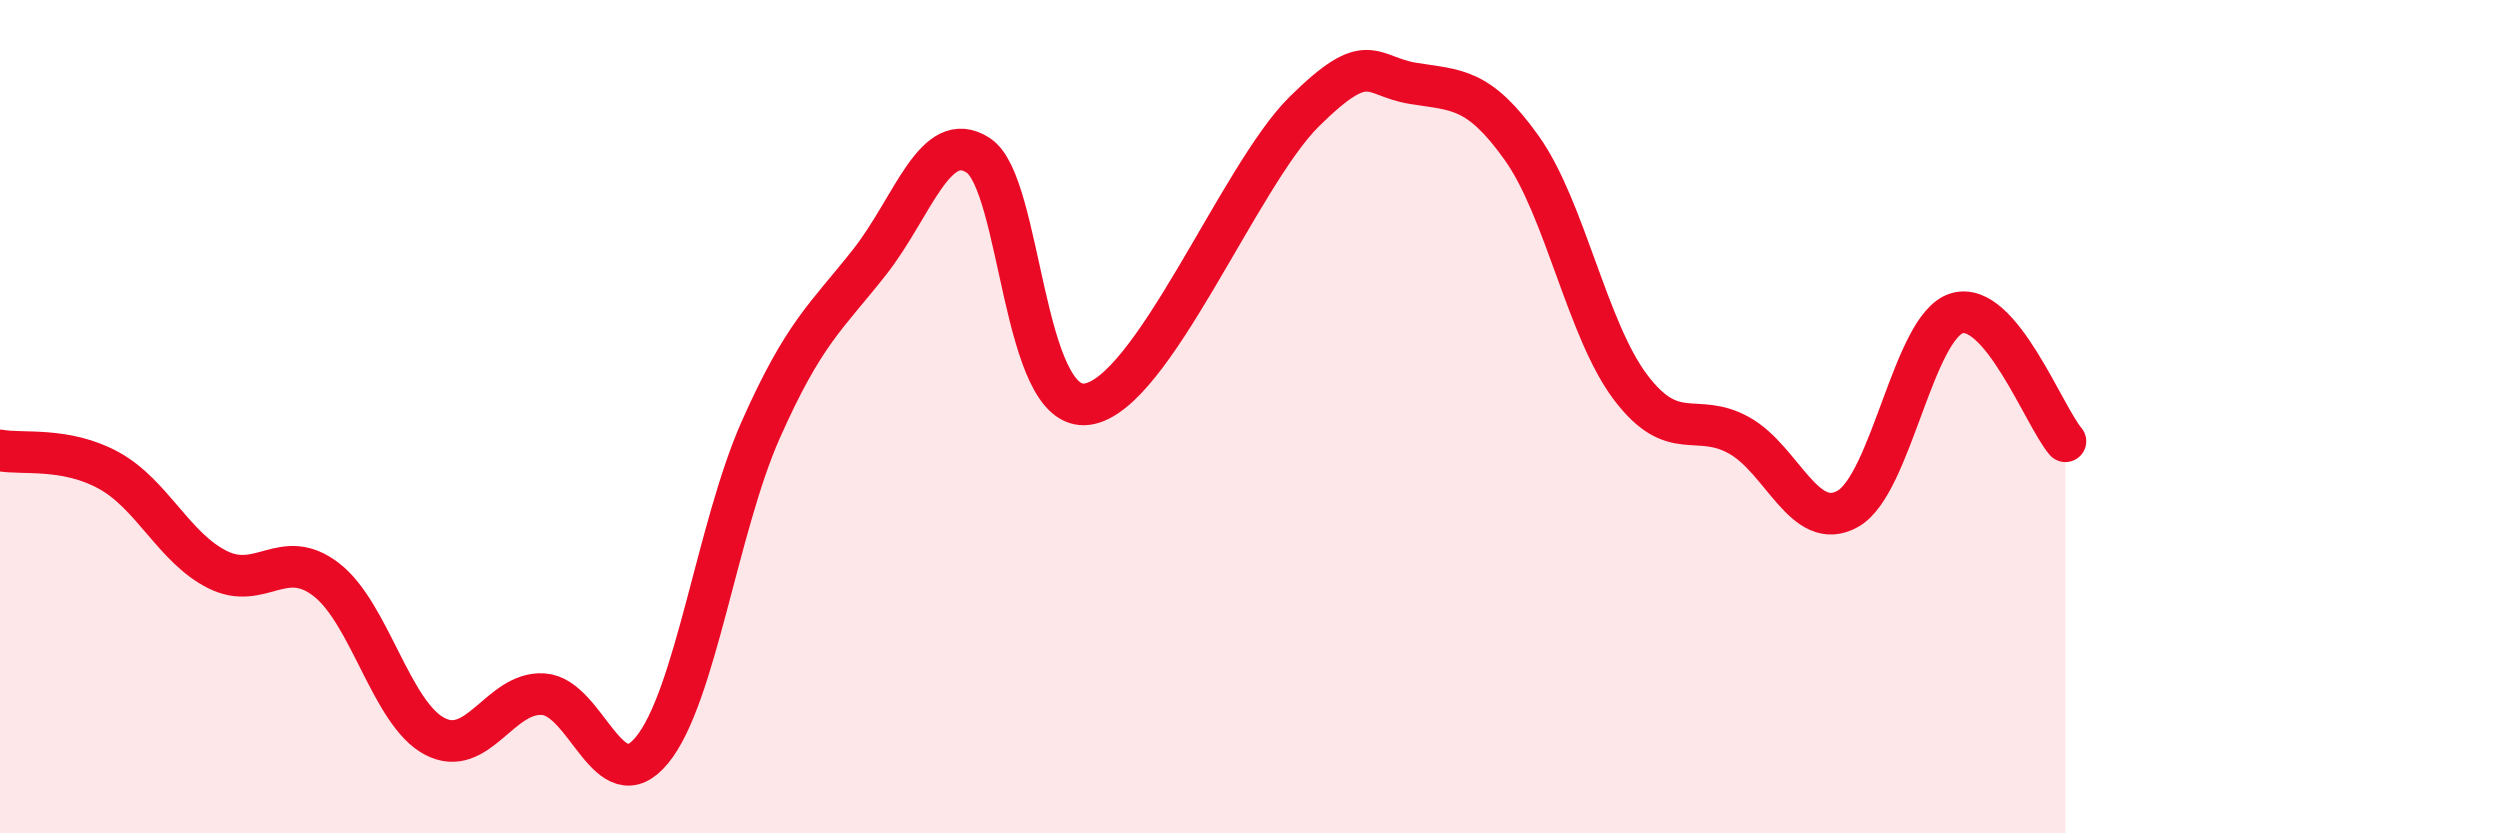
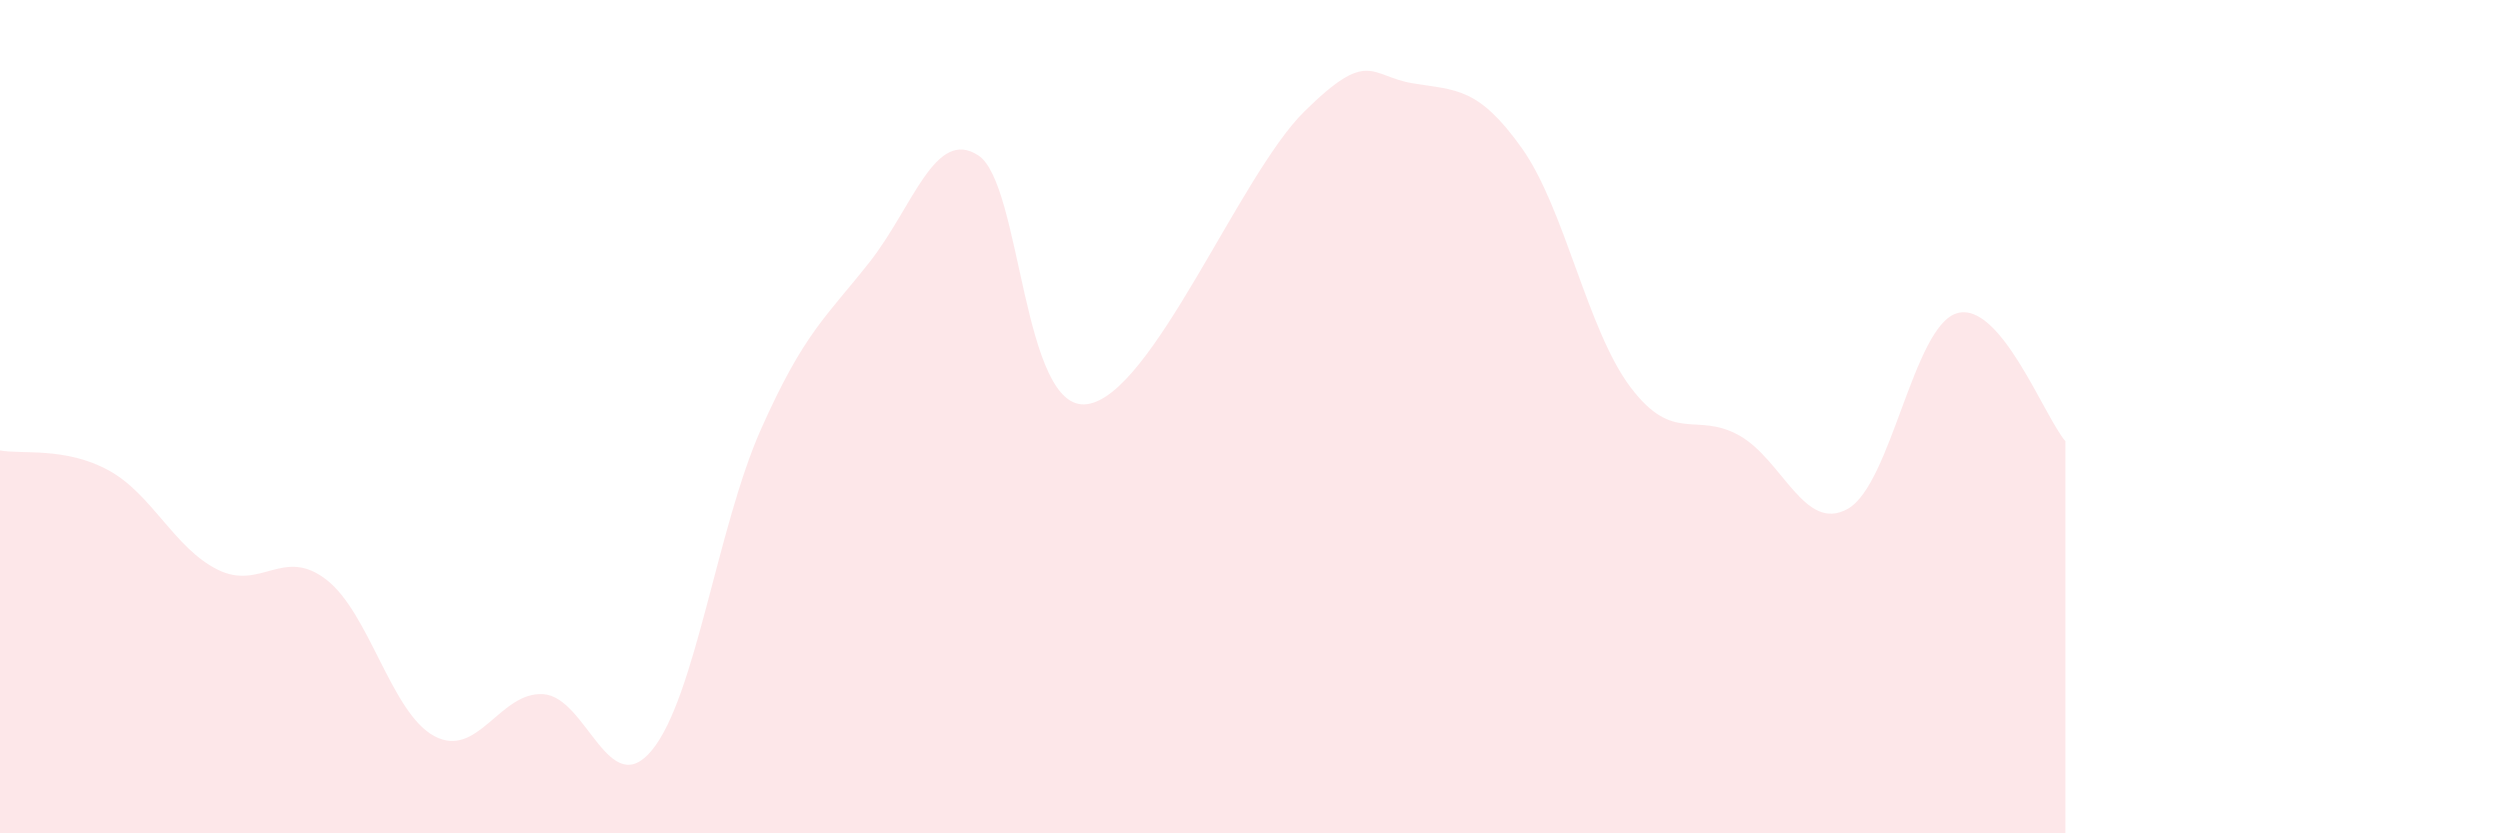
<svg xmlns="http://www.w3.org/2000/svg" width="60" height="20" viewBox="0 0 60 20">
  <path d="M 0,10.81 C 0.52,10.91 1.57,10.72 2.61,11.29 C 3.65,11.86 4.18,13.15 5.22,13.67 C 6.26,14.19 6.79,13.11 7.83,13.91 C 8.87,14.71 9.39,17.12 10.43,17.67 C 11.47,18.22 12,16.59 13.04,16.66 C 14.08,16.73 14.61,19.27 15.65,18 C 16.69,16.73 17.22,12.65 18.26,10.31 C 19.3,7.97 19.83,7.61 20.87,6.29 C 21.91,4.97 22.44,3.05 23.48,3.73 C 24.52,4.41 24.53,9.91 26.09,9.7 C 27.65,9.49 29.74,4.22 31.3,2.68 C 32.86,1.14 32.87,1.83 33.91,2 C 34.95,2.17 35.48,2.09 36.52,3.55 C 37.56,5.01 38.09,7.91 39.13,9.29 C 40.17,10.67 40.7,9.87 41.74,10.45 C 42.78,11.03 43.31,12.8 44.35,12.21 C 45.39,11.62 45.92,7.84 46.96,7.52 C 48,7.2 49.05,9.98 49.57,10.59L49.57 20L0 20Z" fill="#EB0A25" opacity="0.1" stroke-linecap="round" stroke-linejoin="round" />
-   <path d="M 0,10.81 C 0.52,10.91 1.57,10.72 2.61,11.29 C 3.65,11.86 4.18,13.15 5.22,13.67 C 6.26,14.19 6.79,13.11 7.83,13.91 C 8.87,14.71 9.39,17.12 10.43,17.67 C 11.47,18.22 12,16.59 13.04,16.66 C 14.08,16.73 14.61,19.27 15.65,18 C 16.69,16.73 17.22,12.65 18.26,10.31 C 19.3,7.97 19.83,7.61 20.87,6.29 C 21.91,4.97 22.44,3.05 23.48,3.73 C 24.52,4.41 24.53,9.91 26.09,9.7 C 27.65,9.49 29.74,4.22 31.3,2.68 C 32.86,1.14 32.87,1.83 33.91,2 C 34.95,2.17 35.48,2.09 36.52,3.55 C 37.56,5.01 38.09,7.91 39.13,9.29 C 40.17,10.67 40.7,9.87 41.74,10.45 C 42.78,11.03 43.31,12.8 44.35,12.21 C 45.39,11.62 45.92,7.84 46.96,7.52 C 48,7.2 49.05,9.98 49.57,10.59" stroke="#EB0A25" stroke-width="1" fill="none" stroke-linecap="round" stroke-linejoin="round" />
</svg>